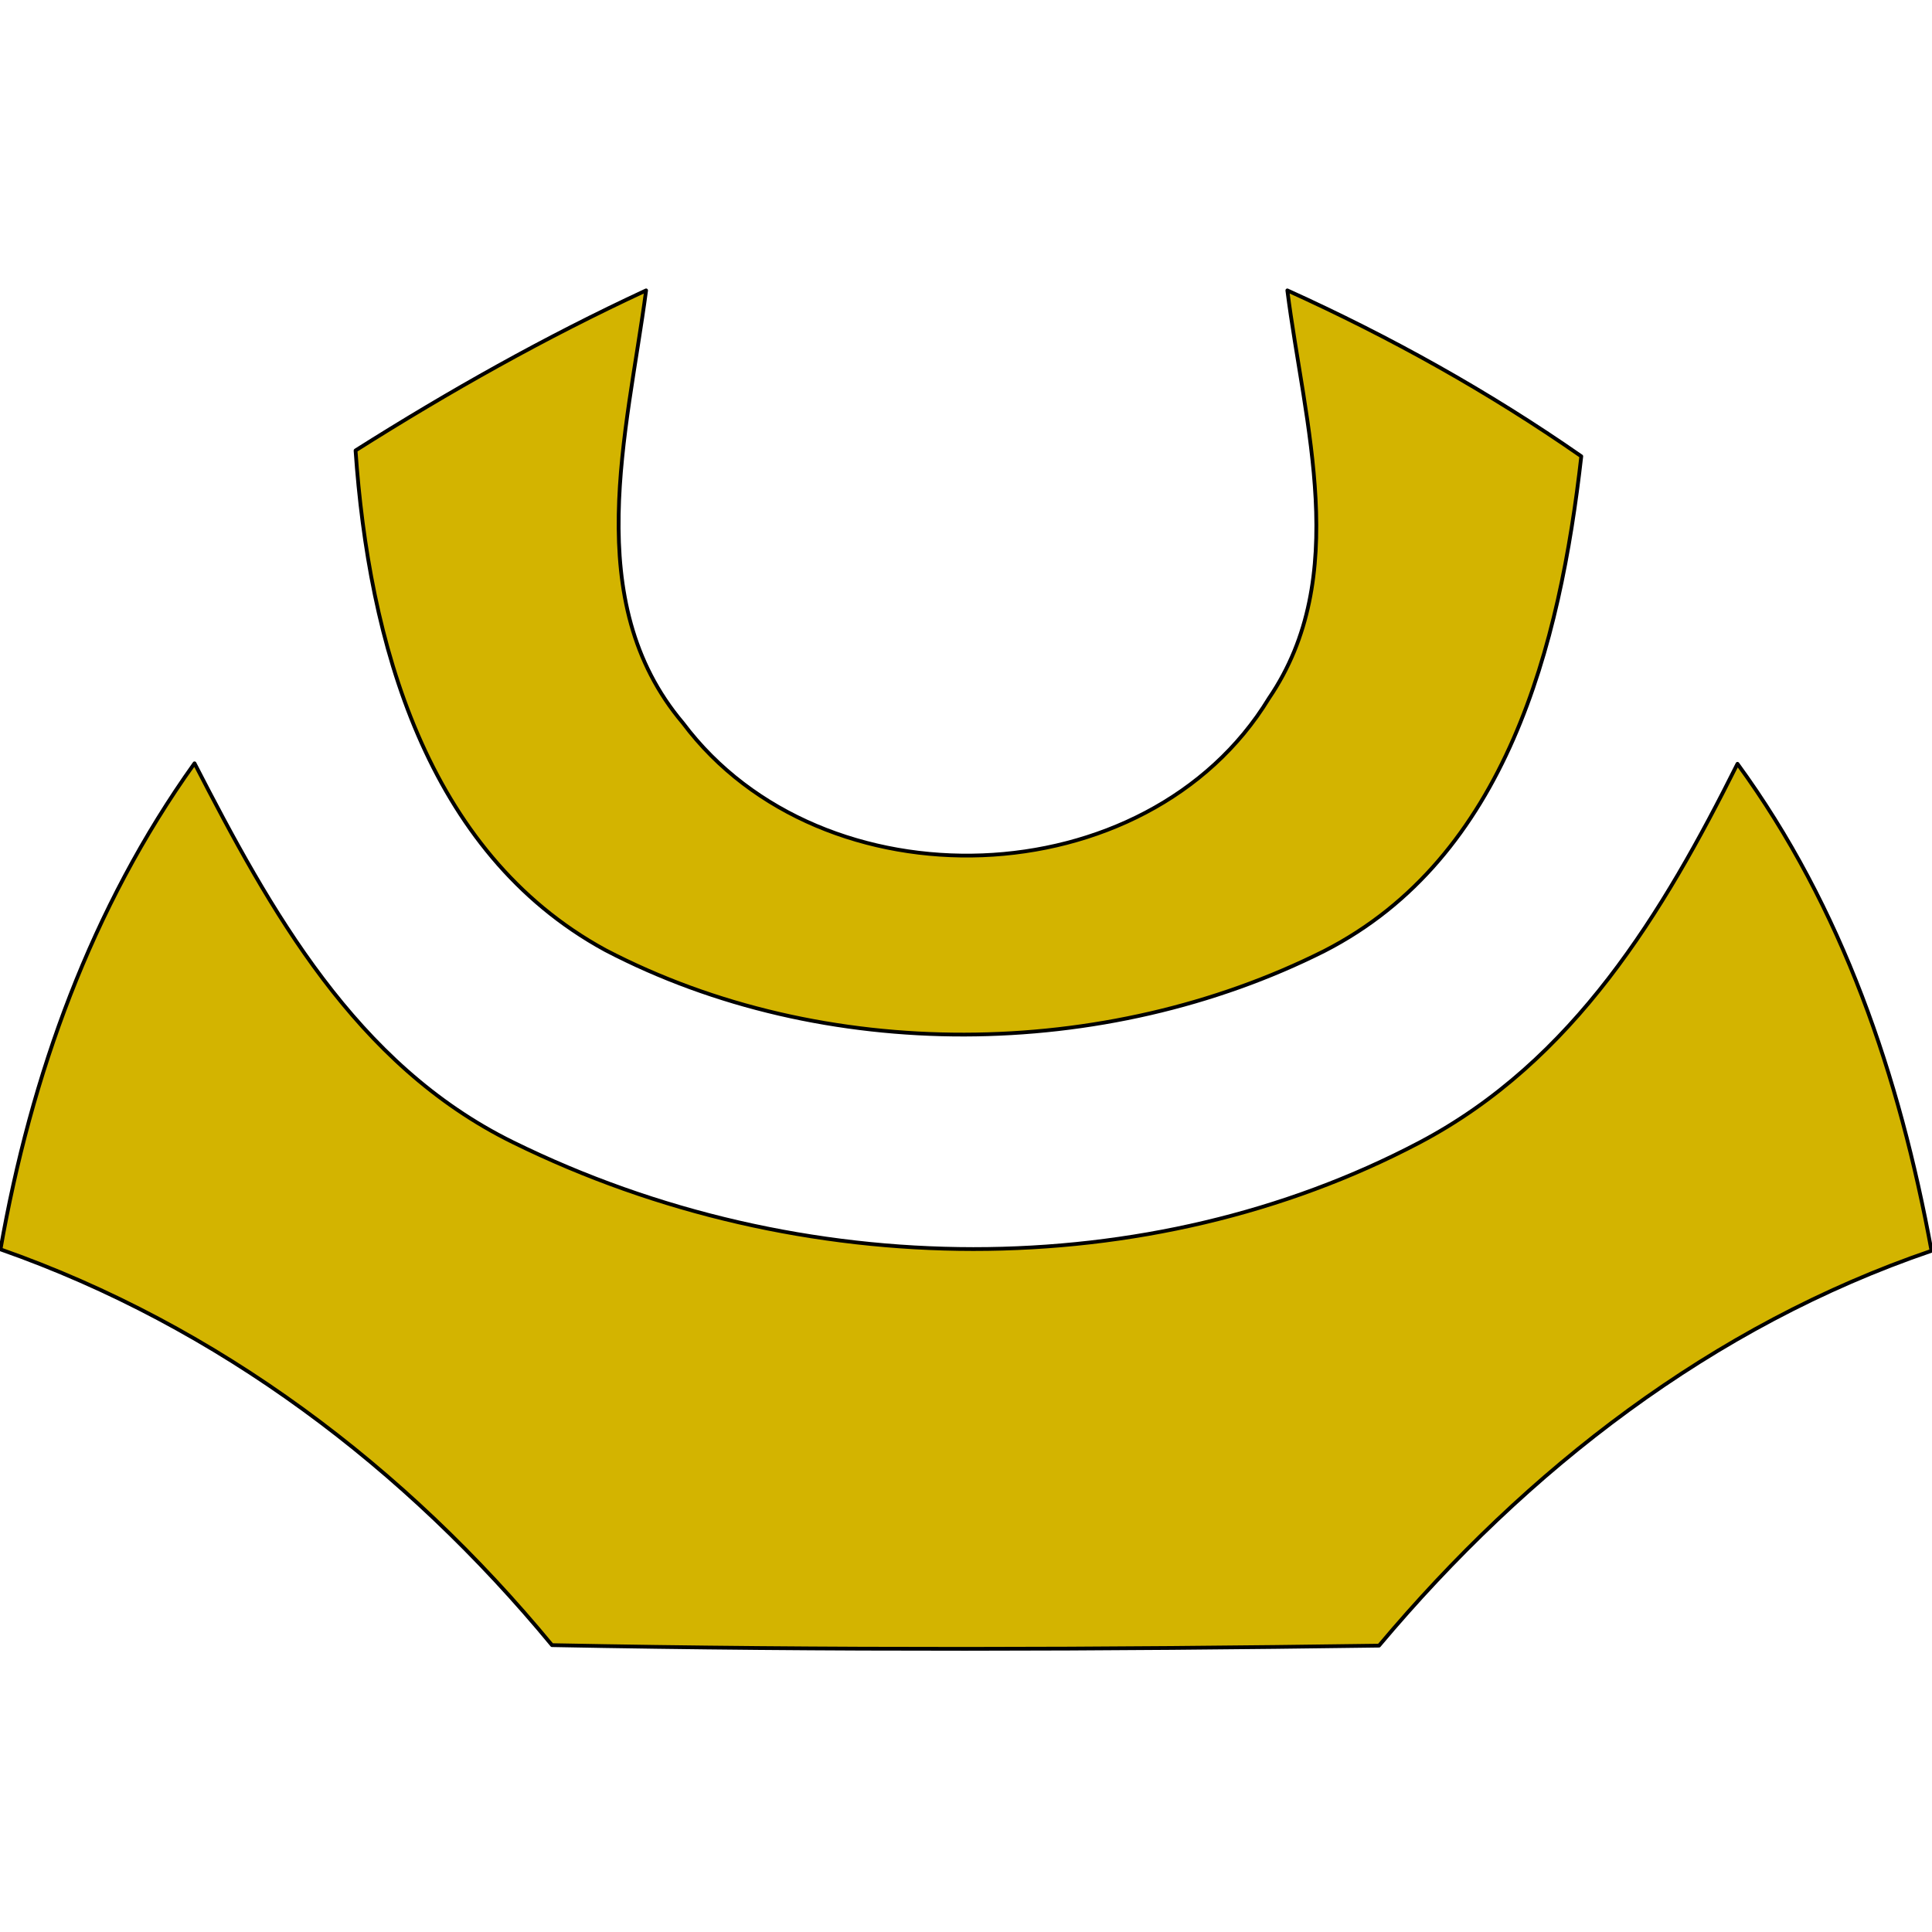
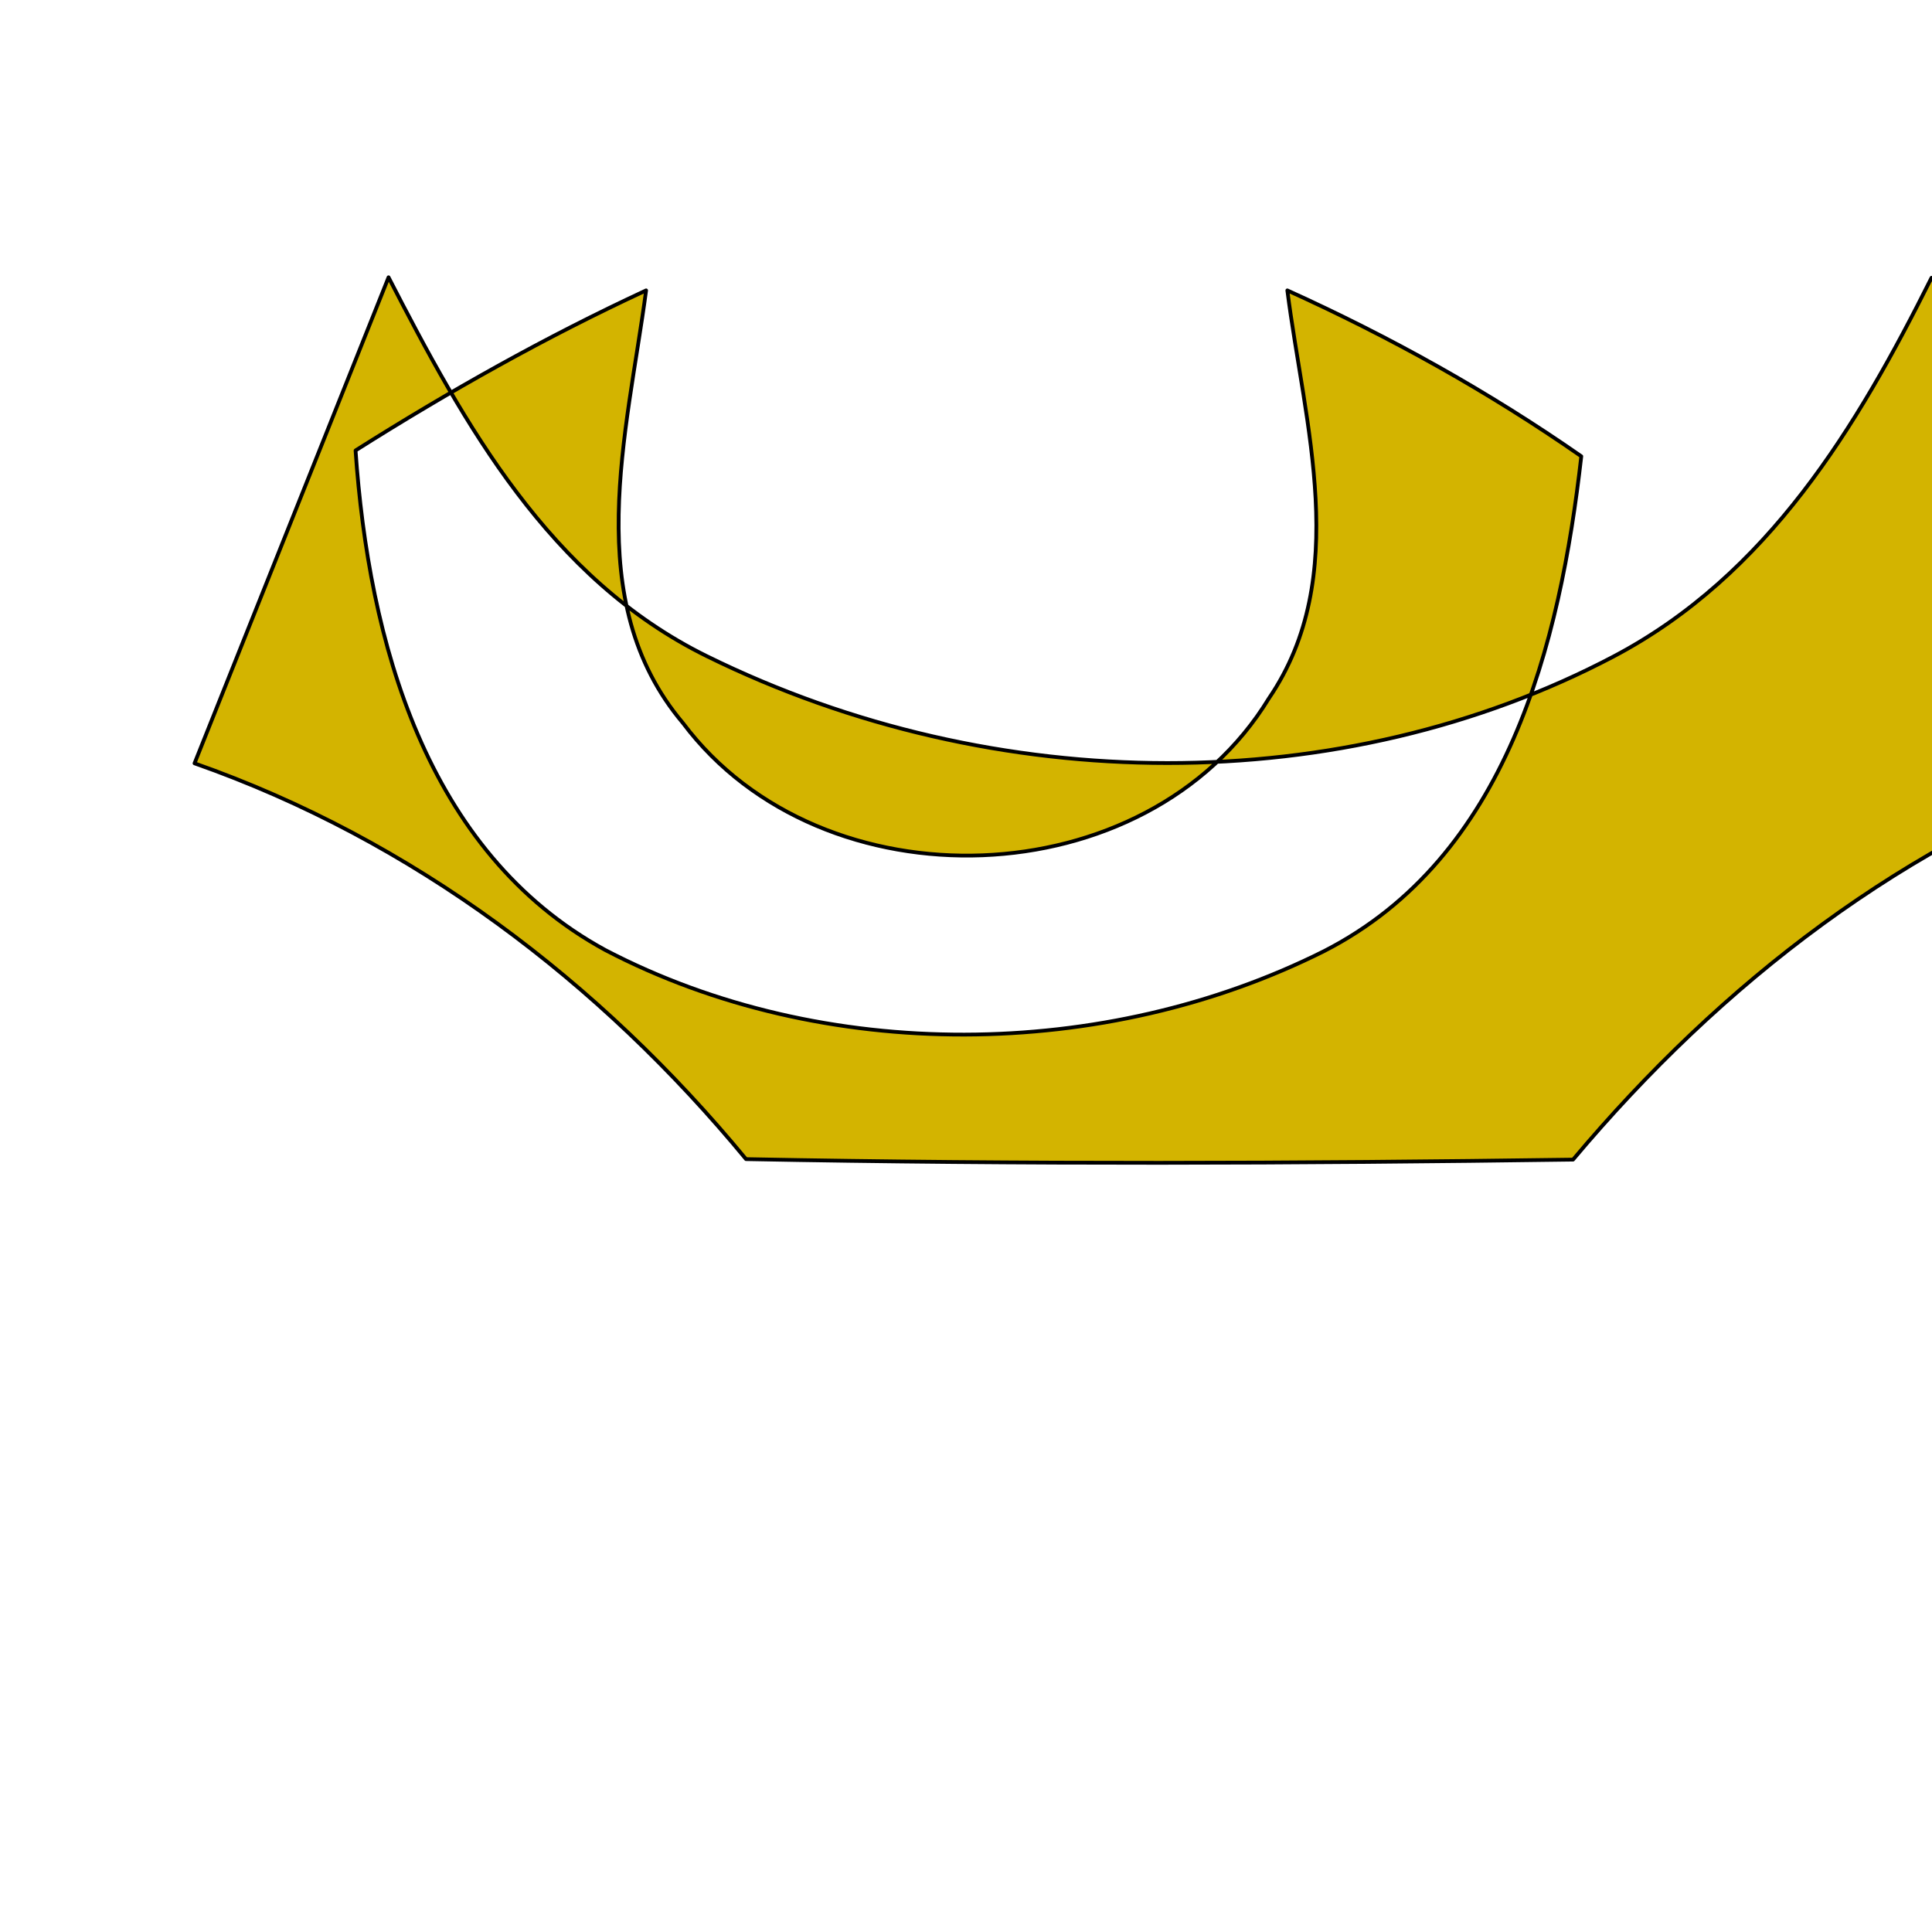
<svg xmlns="http://www.w3.org/2000/svg" viewBox="0 0 1024 1024">
-   <path style="fill:#d3b400;stroke-width:2;stroke: #000000;stroke-linejoin: round;paint-order: stroke;" d="M188.452 238.754c49.62-31.366 100.78-60.16 153.998-84.84-10.028 75.584-35.222 164.538 19.538 229.324 73.784 98.464 246.034 92.808 310.564-13.112 43.962-64.53 18.768-145.256 9.77-216.212 54.502 24.68 106.692 53.732 155.796 87.924-11.312 99.752-39.334 212.614-136.258 262.232-116.204 58.358-265.316 59.902-381.006-.514-95.38-51.932-125.46-164.28-132.402-264.802zM103.1 404.576C48.34 481.188 16.46 569.884.264 662.18c115.69 40.62 214.67 115.69 292.31 209.784 146.026 2.828 292.054 2.314 438.338.258 78.412-93.324 176.62-169.68 292.824-209.272-16.968-92.294-47.046-181.762-102.836-258.116-39.334 78.668-86.5 157.548-168.65 200.786-142.984 75.256-327.228 75.256-480.5-.258-83.488-41.13-128.544-122.888-168.65-200.786z" />
+   <path style="fill:#d3b400;stroke-width:2;stroke: #000000;stroke-linejoin: round;paint-order: stroke;" d="M188.452 238.754c49.62-31.366 100.78-60.16 153.998-84.84-10.028 75.584-35.222 164.538 19.538 229.324 73.784 98.464 246.034 92.808 310.564-13.112 43.962-64.53 18.768-145.256 9.77-216.212 54.502 24.68 106.692 53.732 155.796 87.924-11.312 99.752-39.334 212.614-136.258 262.232-116.204 58.358-265.316 59.902-381.006-.514-95.38-51.932-125.46-164.28-132.402-264.802zM103.1 404.576c115.69 40.62 214.67 115.69 292.31 209.784 146.026 2.828 292.054 2.314 438.338.258 78.412-93.324 176.62-169.68 292.824-209.272-16.968-92.294-47.046-181.762-102.836-258.116-39.334 78.668-86.5 157.548-168.65 200.786-142.984 75.256-327.228 75.256-480.5-.258-83.488-41.13-128.544-122.888-168.65-200.786z" />
</svg>